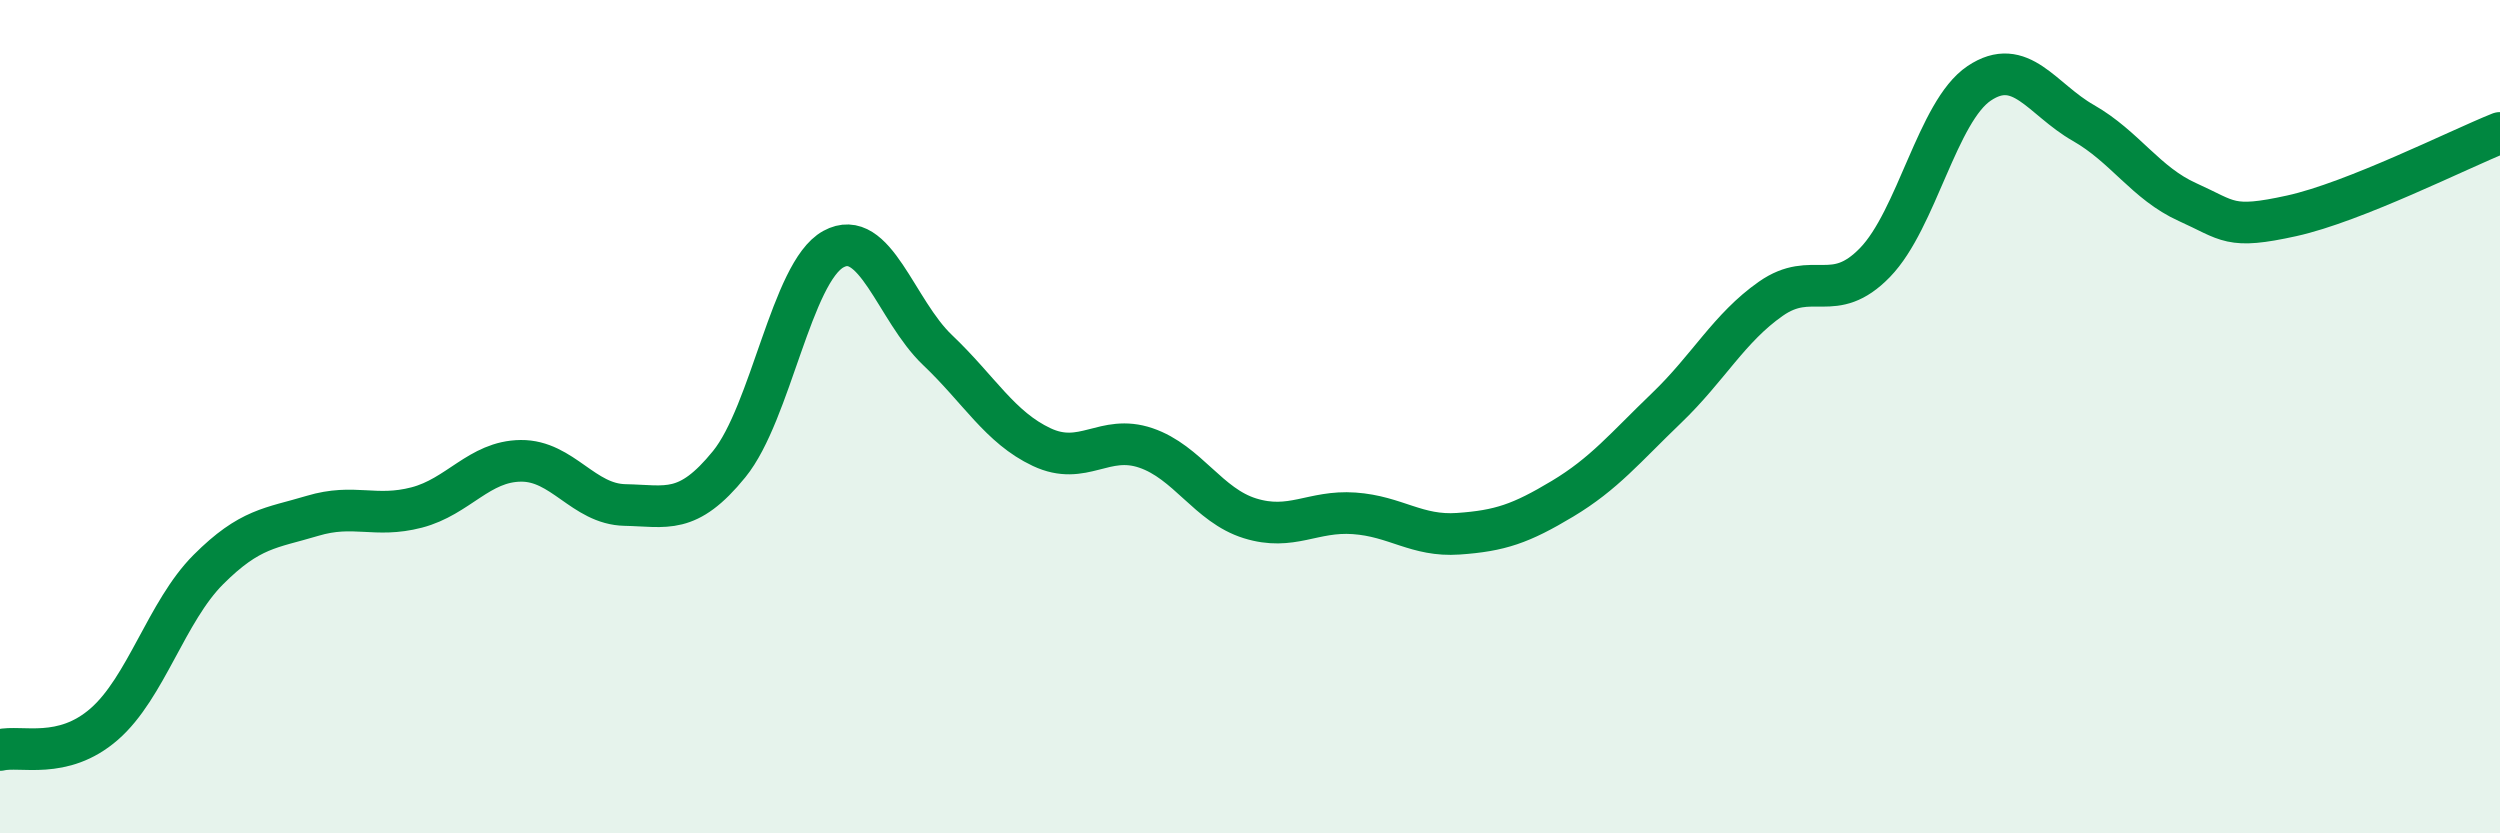
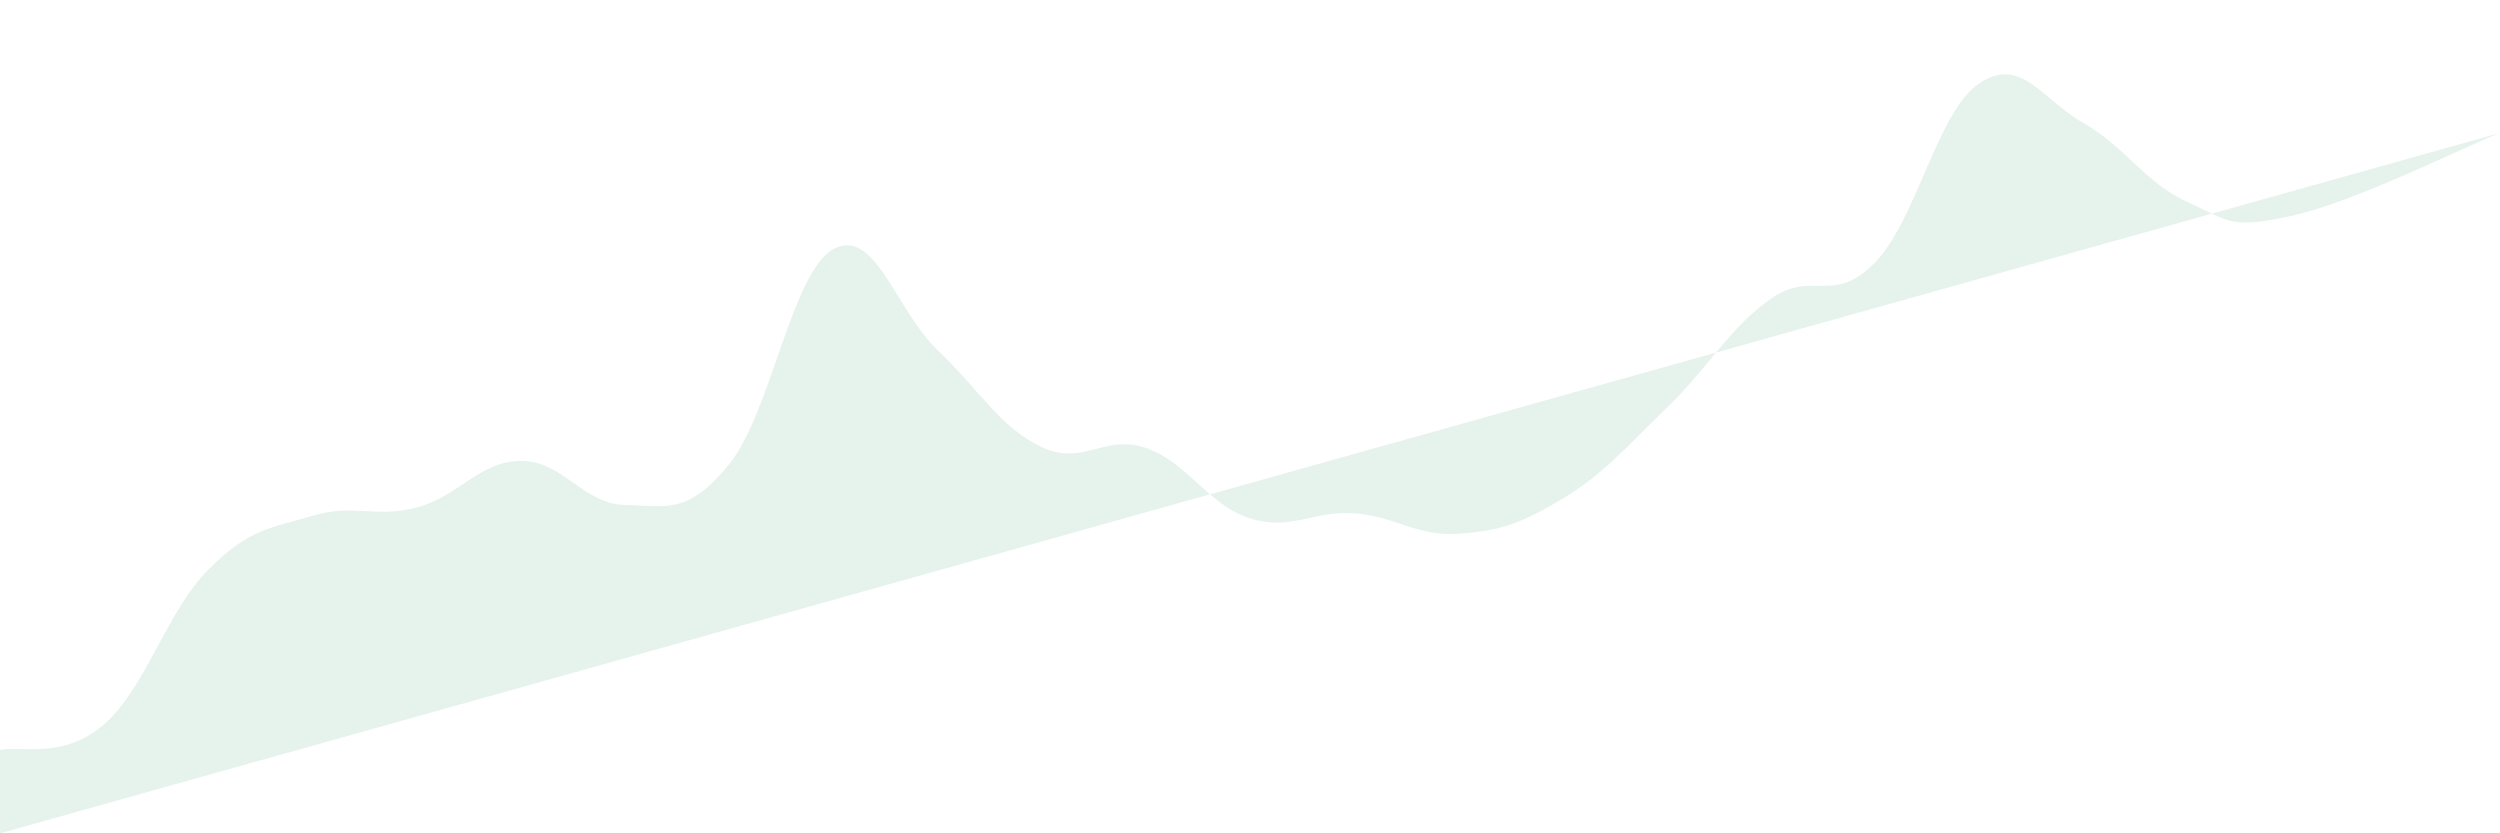
<svg xmlns="http://www.w3.org/2000/svg" width="60" height="20" viewBox="0 0 60 20">
-   <path d="M 0,18 C 0.5,17.88 1.5,18.25 2.5,17.38 C 3.5,16.51 4,14.67 5,13.67 C 6,12.67 6.5,12.68 7.5,12.38 C 8.5,12.08 9,12.44 10,12.18 C 11,11.92 11.5,11.07 12.5,11.06 C 13.5,11.05 14,12.1 15,12.12 C 16,12.14 16.5,12.37 17.5,11.14 C 18.5,9.91 19,6.53 20,5.98 C 21,5.43 21.5,7.45 22.5,8.4 C 23.5,9.35 24,10.26 25,10.73 C 26,11.2 26.5,10.41 27.5,10.75 C 28.5,11.09 29,12.13 30,12.44 C 31,12.75 31.5,12.25 32.5,12.32 C 33.5,12.39 34,12.88 35,12.81 C 36,12.74 36.5,12.57 37.5,11.97 C 38.5,11.37 39,10.75 40,9.79 C 41,8.83 41.5,7.87 42.5,7.17 C 43.5,6.47 44,7.33 45,6.3 C 46,5.27 46.5,2.67 47.5,2 C 48.5,1.33 49,2.38 50,2.95 C 51,3.52 51.5,4.4 52.5,4.85 C 53.5,5.3 53.5,5.51 55,5.18 C 56.5,4.85 59,3.59 60,3.19L60 20L0 20Z" fill="#008740" opacity="0.1" stroke-linecap="round" stroke-linejoin="round" />
-   <path d="M 0,18 C 0.5,17.88 1.5,18.25 2.5,17.38 C 3.5,16.51 4,14.67 5,13.67 C 6,12.67 6.5,12.68 7.5,12.38 C 8.5,12.08 9,12.44 10,12.18 C 11,11.92 11.5,11.07 12.5,11.06 C 13.5,11.05 14,12.1 15,12.12 C 16,12.14 16.5,12.37 17.5,11.14 C 18.5,9.91 19,6.53 20,5.98 C 21,5.43 21.5,7.45 22.5,8.4 C 23.5,9.35 24,10.26 25,10.73 C 26,11.2 26.5,10.41 27.5,10.75 C 28.5,11.09 29,12.13 30,12.44 C 31,12.75 31.5,12.25 32.5,12.32 C 33.5,12.39 34,12.88 35,12.81 C 36,12.74 36.5,12.57 37.5,11.97 C 38.5,11.37 39,10.75 40,9.79 C 41,8.83 41.5,7.87 42.5,7.17 C 43.5,6.47 44,7.33 45,6.3 C 46,5.27 46.5,2.67 47.5,2 C 48.5,1.33 49,2.38 50,2.95 C 51,3.52 51.5,4.4 52.5,4.85 C 53.5,5.3 53.5,5.51 55,5.18 C 56.5,4.85 59,3.59 60,3.19" stroke="#008740" stroke-width="1" fill="none" stroke-linecap="round" stroke-linejoin="round" />
+   <path d="M 0,18 C 0.5,17.88 1.5,18.25 2.5,17.38 C 3.5,16.51 4,14.67 5,13.67 C 6,12.67 6.5,12.68 7.5,12.38 C 8.5,12.08 9,12.44 10,12.18 C 11,11.92 11.5,11.07 12.5,11.06 C 13.5,11.05 14,12.1 15,12.12 C 16,12.14 16.5,12.37 17.5,11.14 C 18.5,9.91 19,6.53 20,5.98 C 21,5.43 21.5,7.45 22.5,8.4 C 23.5,9.35 24,10.26 25,10.73 C 26,11.2 26.5,10.41 27.5,10.75 C 28.5,11.09 29,12.13 30,12.44 C 31,12.75 31.5,12.25 32.5,12.32 C 33.5,12.39 34,12.88 35,12.81 C 36,12.74 36.5,12.57 37.5,11.97 C 38.5,11.37 39,10.75 40,9.79 C 41,8.83 41.5,7.87 42.5,7.17 C 43.5,6.47 44,7.33 45,6.3 C 46,5.27 46.5,2.67 47.5,2 C 48.5,1.33 49,2.38 50,2.95 C 51,3.52 51.5,4.4 52.5,4.85 C 53.5,5.3 53.5,5.51 55,5.18 C 56.5,4.85 59,3.59 60,3.19L0 20Z" fill="#008740" opacity="0.1" stroke-linecap="round" stroke-linejoin="round" />
</svg>